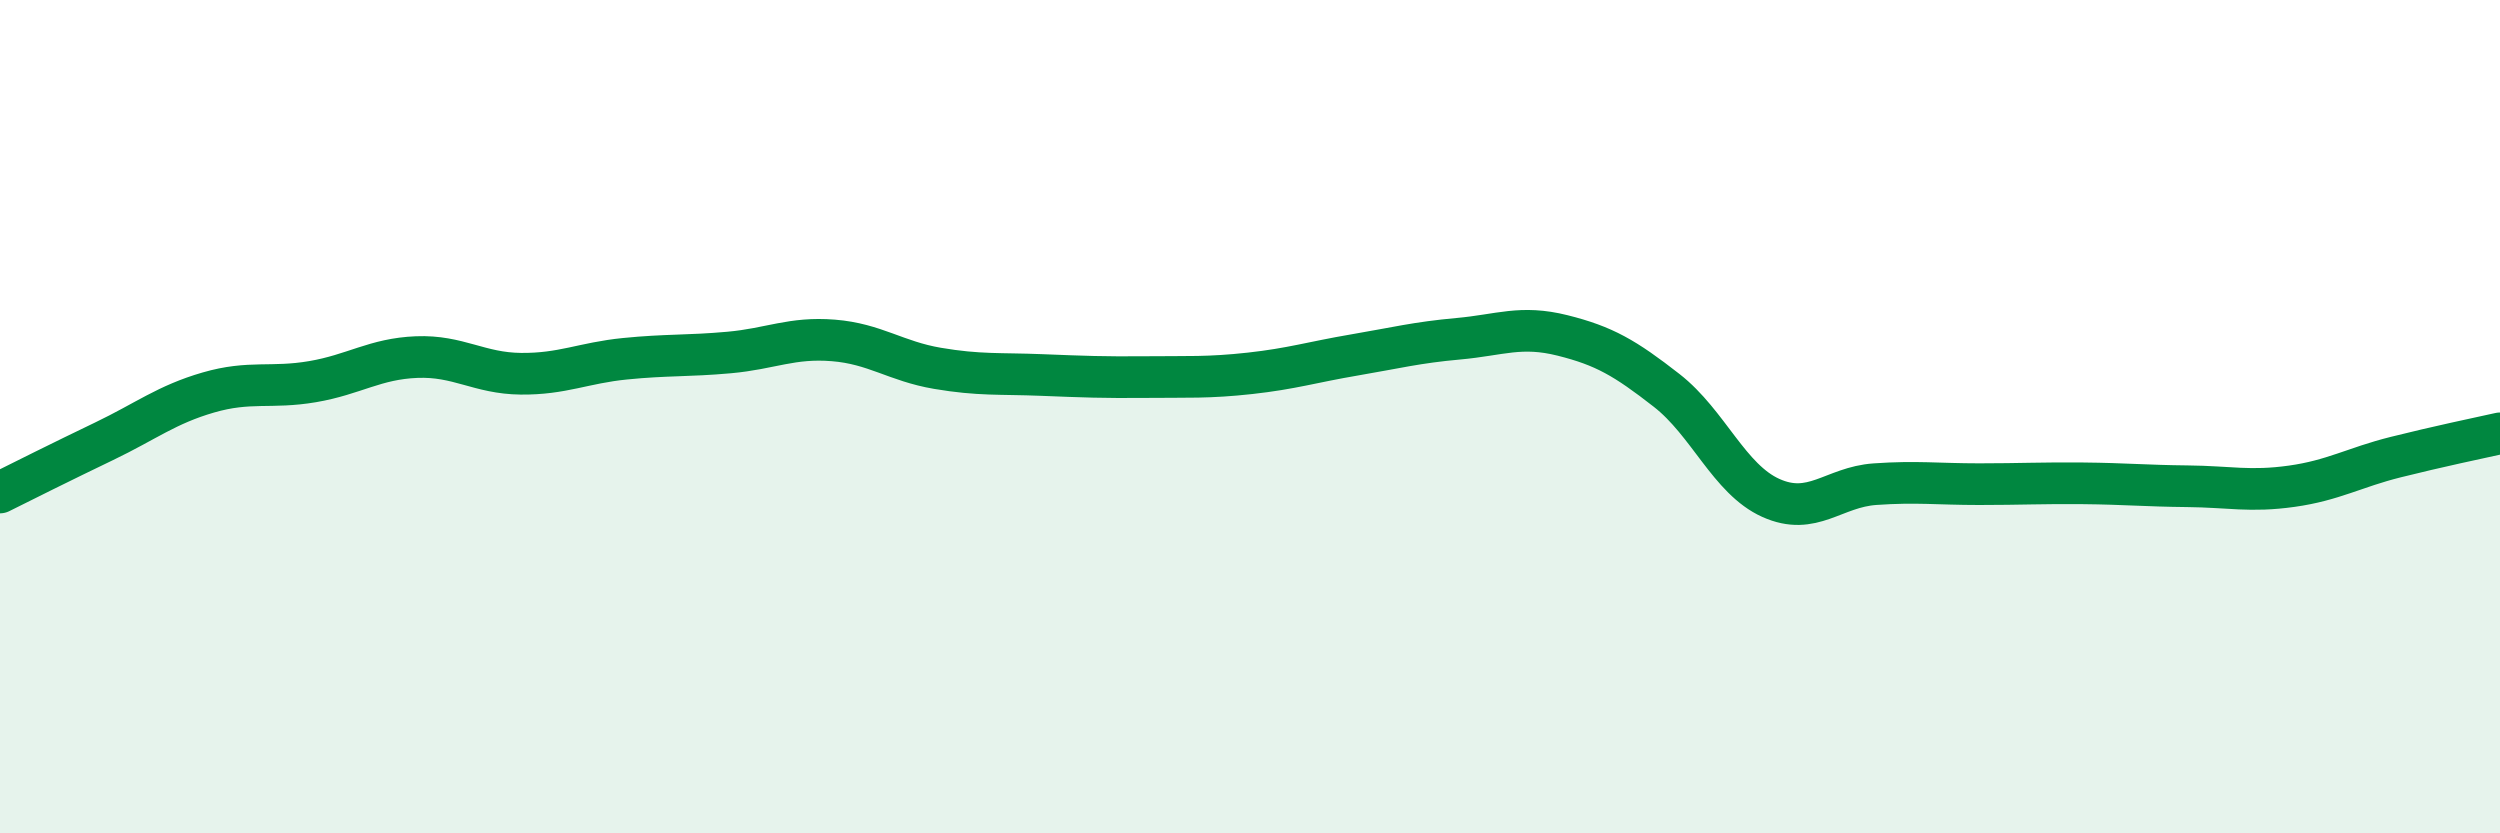
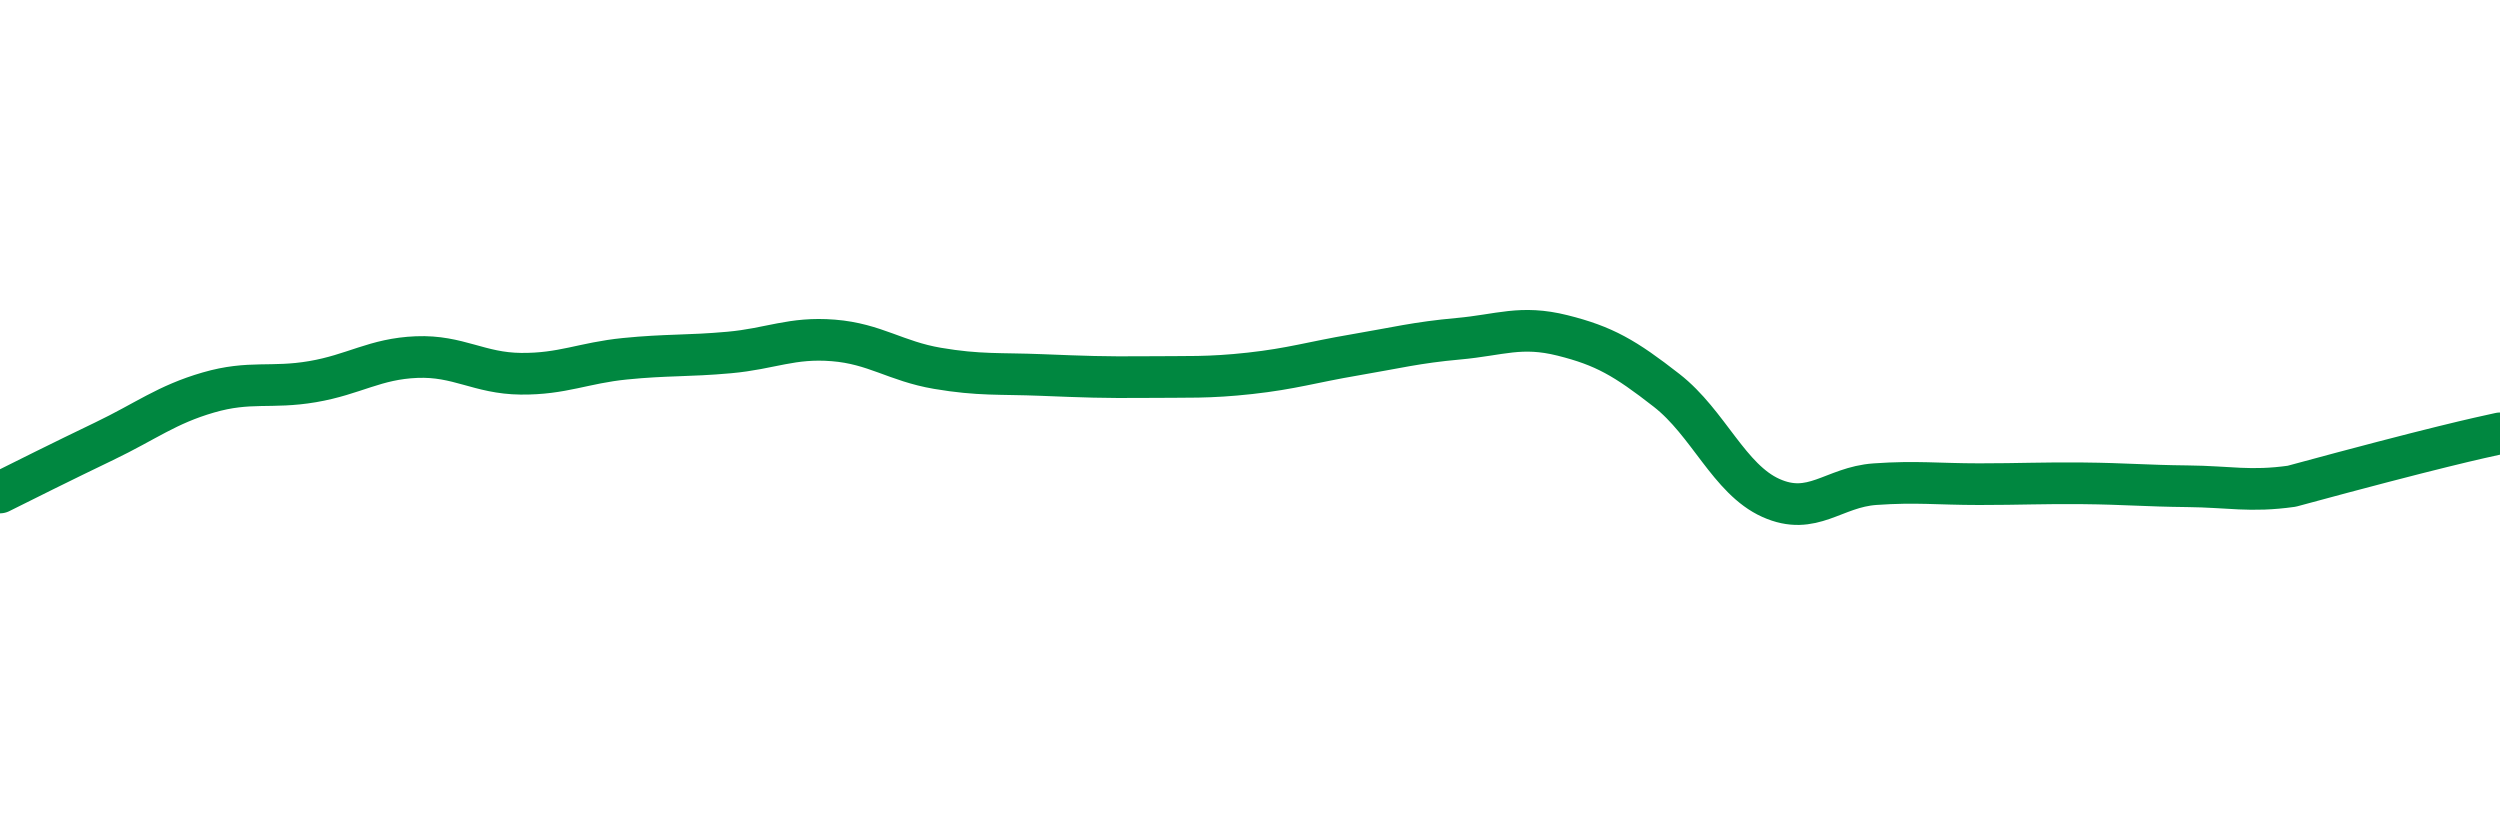
<svg xmlns="http://www.w3.org/2000/svg" width="60" height="20" viewBox="0 0 60 20">
-   <path d="M 0,11.82 C 0.5,11.57 1.5,11.07 2.5,10.59 C 3.5,10.11 4,9.71 5,9.42 C 6,9.13 6.5,9.33 7.5,9.16 C 8.5,8.99 9,8.61 10,8.57 C 11,8.53 11.5,8.96 12.5,8.97 C 13.5,8.98 14,8.71 15,8.61 C 16,8.51 16.5,8.55 17.5,8.46 C 18.5,8.37 19,8.09 20,8.17 C 21,8.25 21.5,8.67 22.5,8.84 C 23.5,9.01 24,8.96 25,9 C 26,9.04 26.5,9.06 27.5,9.05 C 28.5,9.04 29,9.07 30,8.96 C 31,8.85 31.5,8.69 32.5,8.52 C 33.5,8.35 34,8.22 35,8.13 C 36,8.04 36.5,7.8 37.5,8.05 C 38.5,8.3 39,8.59 40,9.37 C 41,10.15 41.5,11.5 42.5,11.95 C 43.5,12.4 44,11.69 45,11.62 C 46,11.55 46.5,11.62 47.5,11.62 C 48.5,11.62 49,11.59 50,11.6 C 51,11.61 51.5,11.66 52.5,11.67 C 53.5,11.68 54,11.81 55,11.67 C 56,11.53 56.5,11.22 57.5,10.97 C 58.5,10.72 59.5,10.51 60,10.4L60 20L0 20Z" fill="#008740" opacity="0.1" stroke-linecap="round" stroke-linejoin="round" />
-   <path d="M 0,11.82 C 0.5,11.57 1.5,11.07 2.5,10.59 C 3.5,10.11 4,9.71 5,9.42 C 6,9.13 6.5,9.33 7.5,9.16 C 8.5,8.99 9,8.61 10,8.57 C 11,8.53 11.5,8.96 12.5,8.97 C 13.5,8.98 14,8.71 15,8.61 C 16,8.51 16.5,8.55 17.5,8.46 C 18.5,8.37 19,8.09 20,8.17 C 21,8.25 21.5,8.67 22.5,8.84 C 23.5,9.01 24,8.96 25,9 C 26,9.04 26.5,9.06 27.5,9.05 C 28.5,9.04 29,9.07 30,8.96 C 31,8.85 31.5,8.69 32.5,8.52 C 33.5,8.35 34,8.22 35,8.13 C 36,8.04 36.5,7.8 37.5,8.05 C 38.5,8.3 39,8.59 40,9.37 C 41,10.15 41.5,11.5 42.5,11.95 C 43.5,12.4 44,11.69 45,11.62 C 46,11.55 46.5,11.62 47.5,11.62 C 48.5,11.62 49,11.59 50,11.6 C 51,11.61 51.5,11.66 52.5,11.67 C 53.5,11.68 54,11.81 55,11.67 C 56,11.53 56.5,11.22 57.5,10.97 C 58.5,10.72 59.5,10.51 60,10.4" stroke="#008740" stroke-width="1" fill="none" stroke-linecap="round" stroke-linejoin="round" />
+   <path d="M 0,11.82 C 0.5,11.57 1.5,11.07 2.5,10.59 C 3.5,10.11 4,9.71 5,9.42 C 6,9.13 6.5,9.33 7.5,9.16 C 8.5,8.99 9,8.61 10,8.57 C 11,8.53 11.5,8.96 12.5,8.97 C 13.5,8.98 14,8.71 15,8.61 C 16,8.51 16.5,8.55 17.5,8.46 C 18.5,8.37 19,8.09 20,8.17 C 21,8.25 21.5,8.67 22.5,8.84 C 23.5,9.01 24,8.96 25,9 C 26,9.04 26.5,9.06 27.5,9.05 C 28.5,9.04 29,9.07 30,8.96 C 31,8.85 31.5,8.69 32.5,8.52 C 33.5,8.35 34,8.22 35,8.13 C 36,8.04 36.5,7.8 37.5,8.05 C 38.5,8.3 39,8.59 40,9.37 C 41,10.15 41.5,11.5 42.5,11.95 C 43.5,12.4 44,11.69 45,11.62 C 46,11.55 46.5,11.62 47.5,11.62 C 48.5,11.62 49,11.59 50,11.6 C 51,11.61 51.5,11.66 52.5,11.67 C 53.5,11.68 54,11.81 55,11.67 C 58.5,10.72 59.5,10.51 60,10.4" stroke="#008740" stroke-width="1" fill="none" stroke-linecap="round" stroke-linejoin="round" />
</svg>